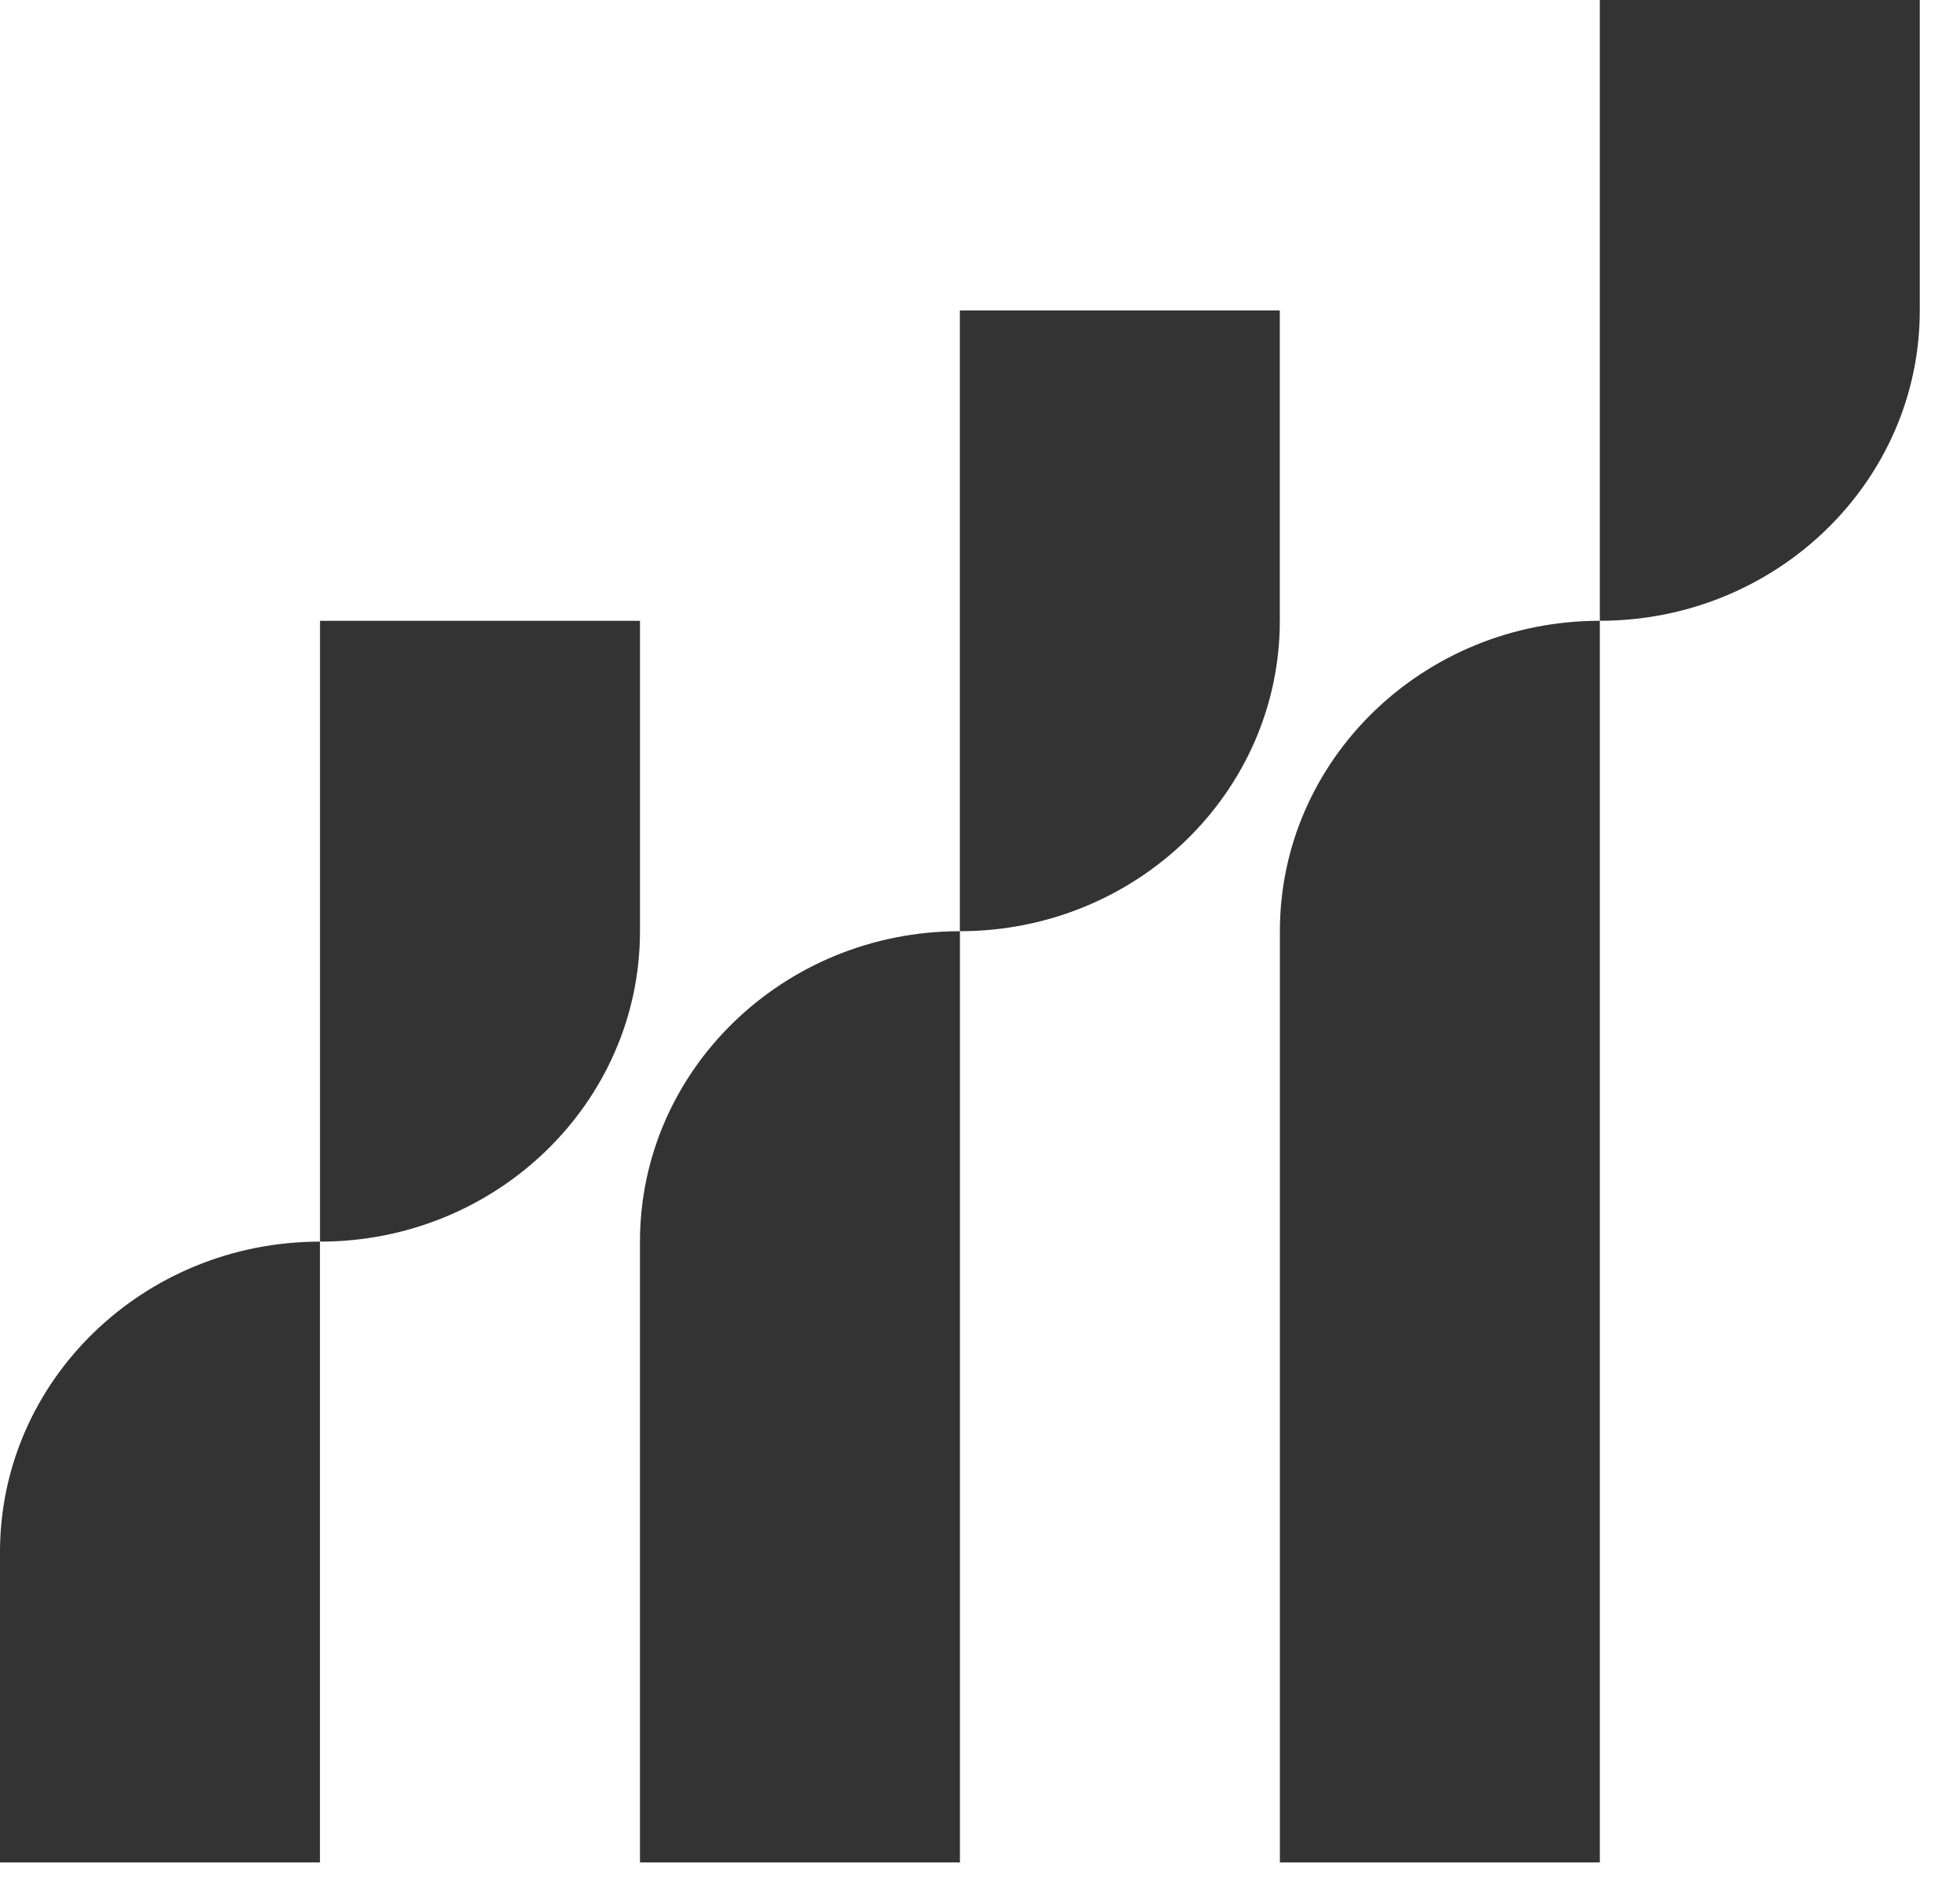
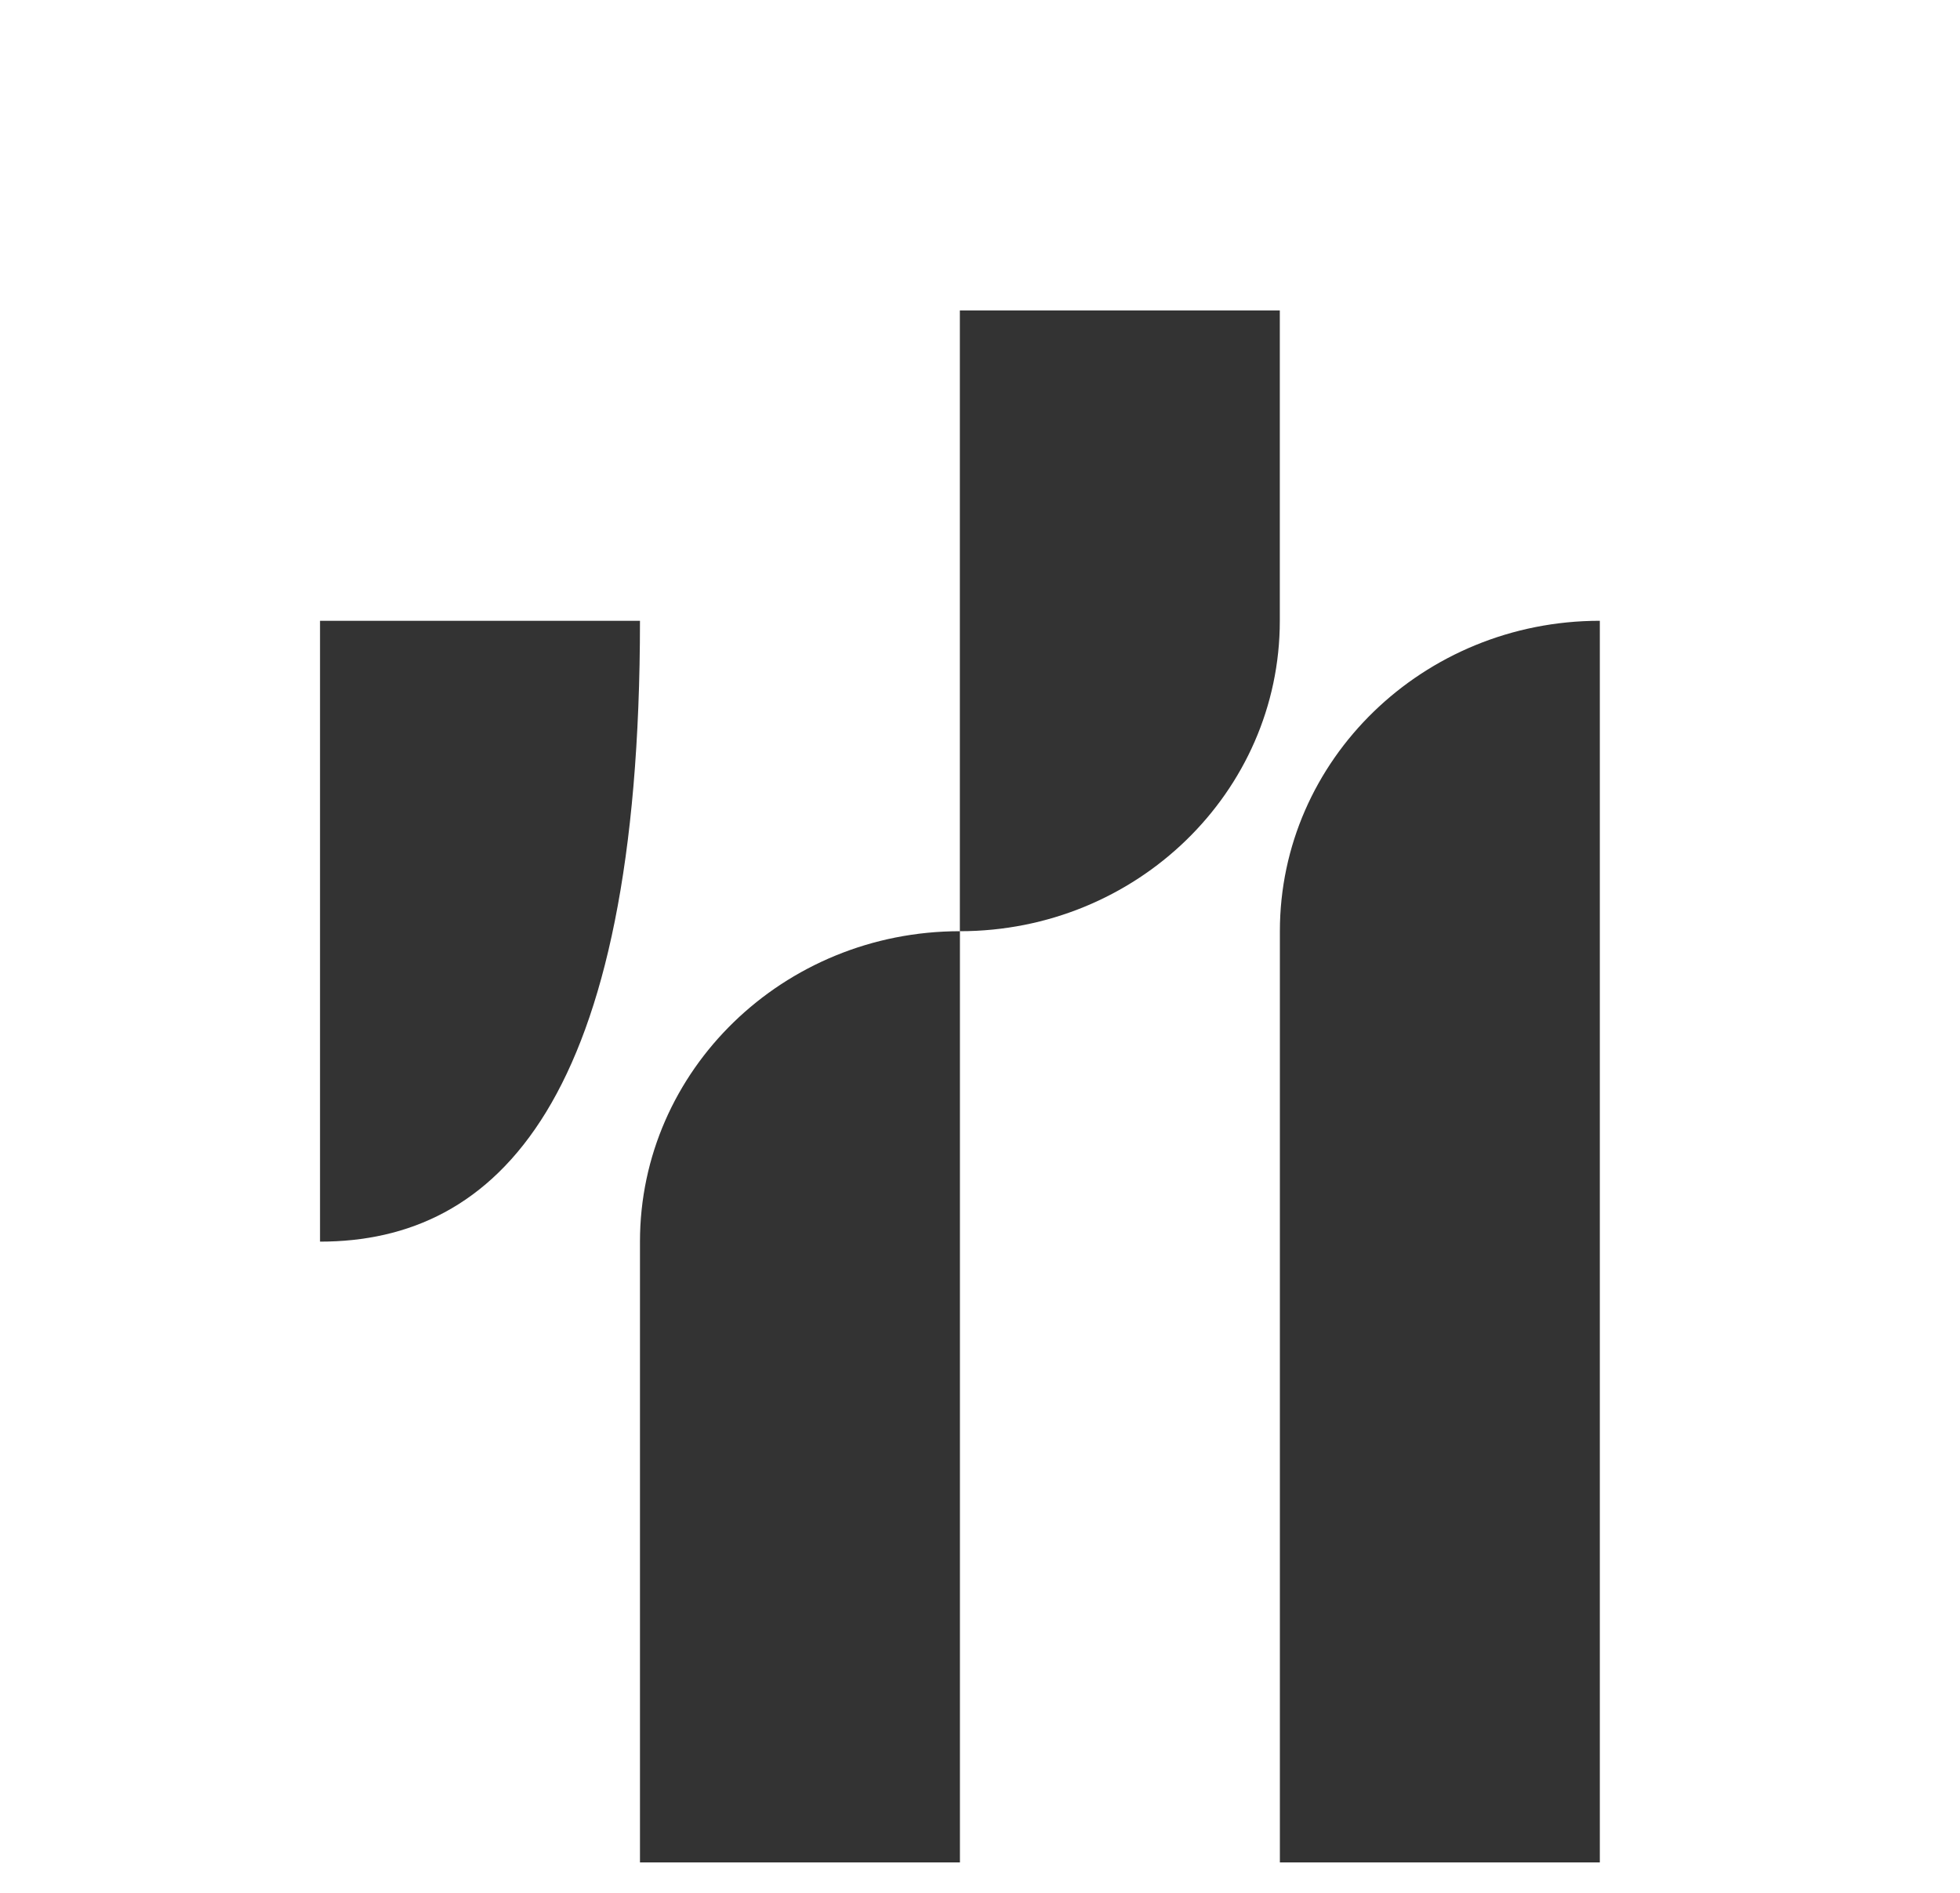
<svg xmlns="http://www.w3.org/2000/svg" width="29" height="28" viewBox="0 0 29 28" fill="none">
-   <path d="M4.734 27.55H0L0 22.958C0 20.424 2.121 18.367 4.734 18.367L4.734 27.55Z" fill="#333333" />
  <path d="M14.203 27.55H9.469V18.367C9.469 15.832 11.59 13.775 14.203 13.775L14.203 27.55Z" fill="#333333" />
  <path d="M23.671 27.55H18.937V13.775C18.937 11.24 21.058 9.183 23.671 9.183L23.671 27.55Z" fill="#333333" />
-   <path d="M23.671 9.183V0H28.405V4.592C28.405 7.126 26.284 9.183 23.671 9.183Z" fill="#333333" />
  <path d="M14.202 13.775V4.592H18.936V9.183C18.936 11.718 16.816 13.775 14.202 13.775Z" fill="#333333" />
-   <path d="M4.735 18.367V9.183H9.469V13.775C9.469 16.31 7.348 18.367 4.735 18.367Z" fill="#333333" />
+   <path d="M4.735 18.367V9.183H9.469C9.469 16.31 7.348 18.367 4.735 18.367Z" fill="#333333" />
</svg>